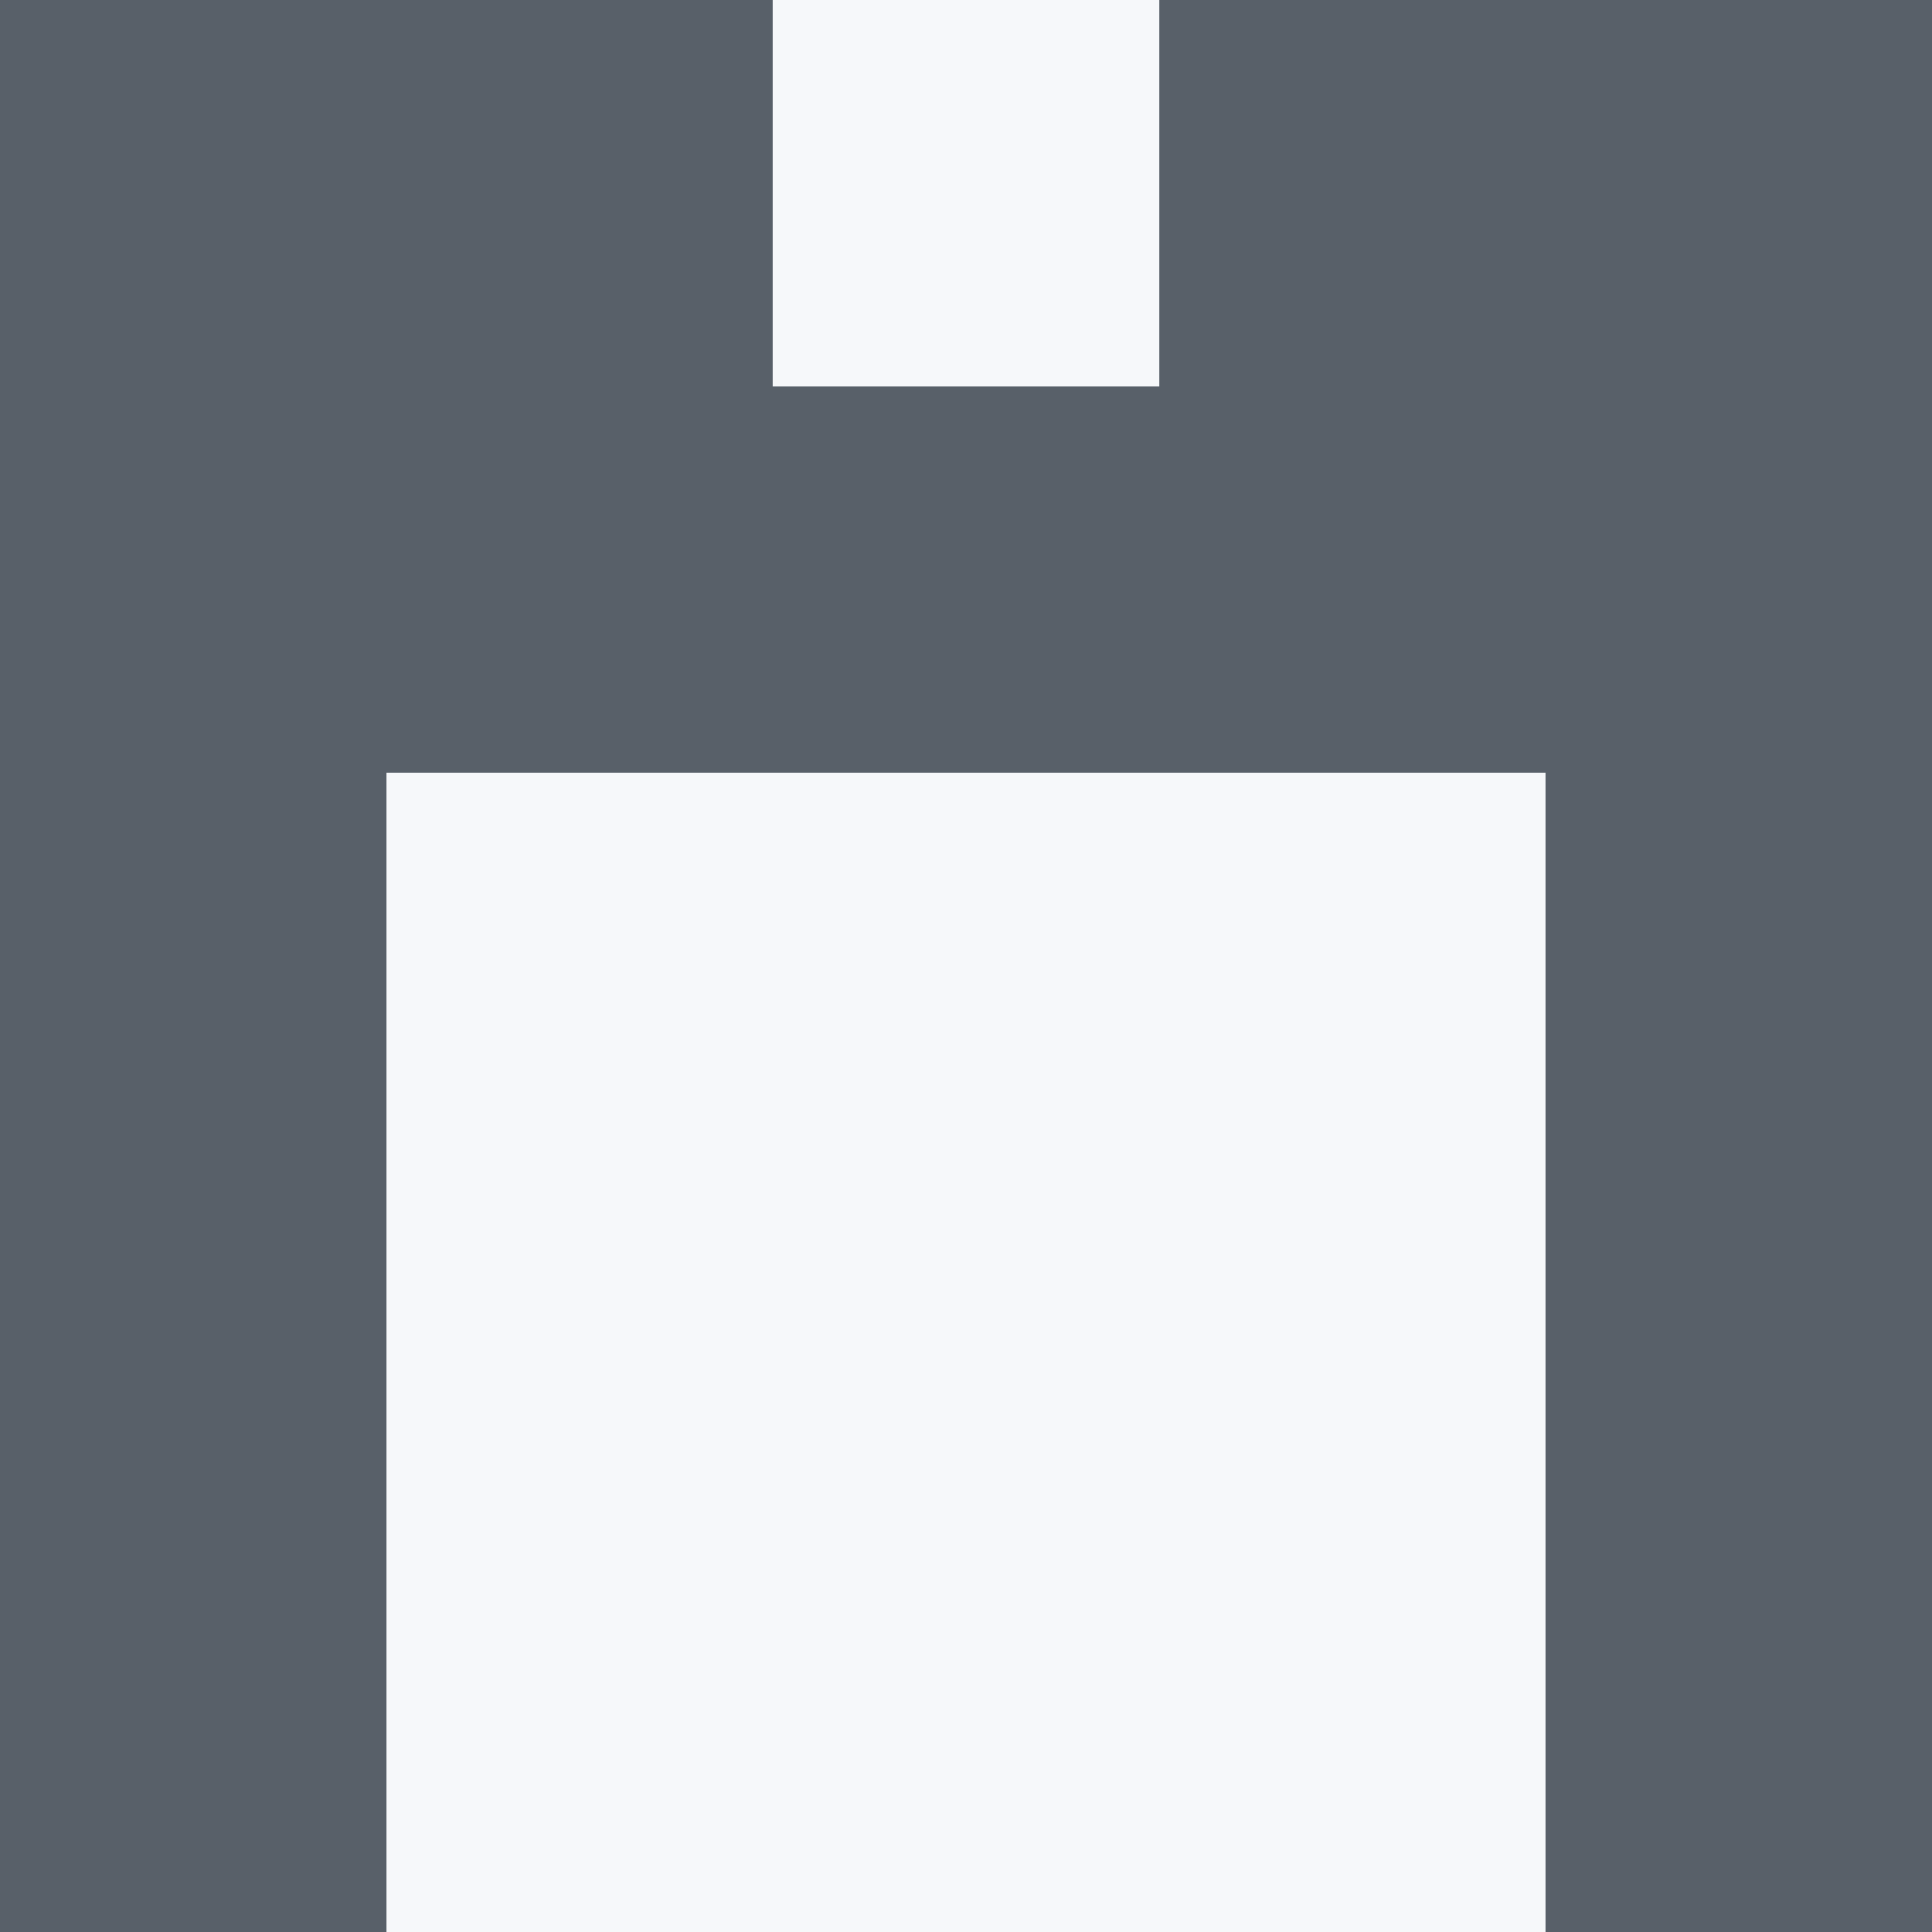
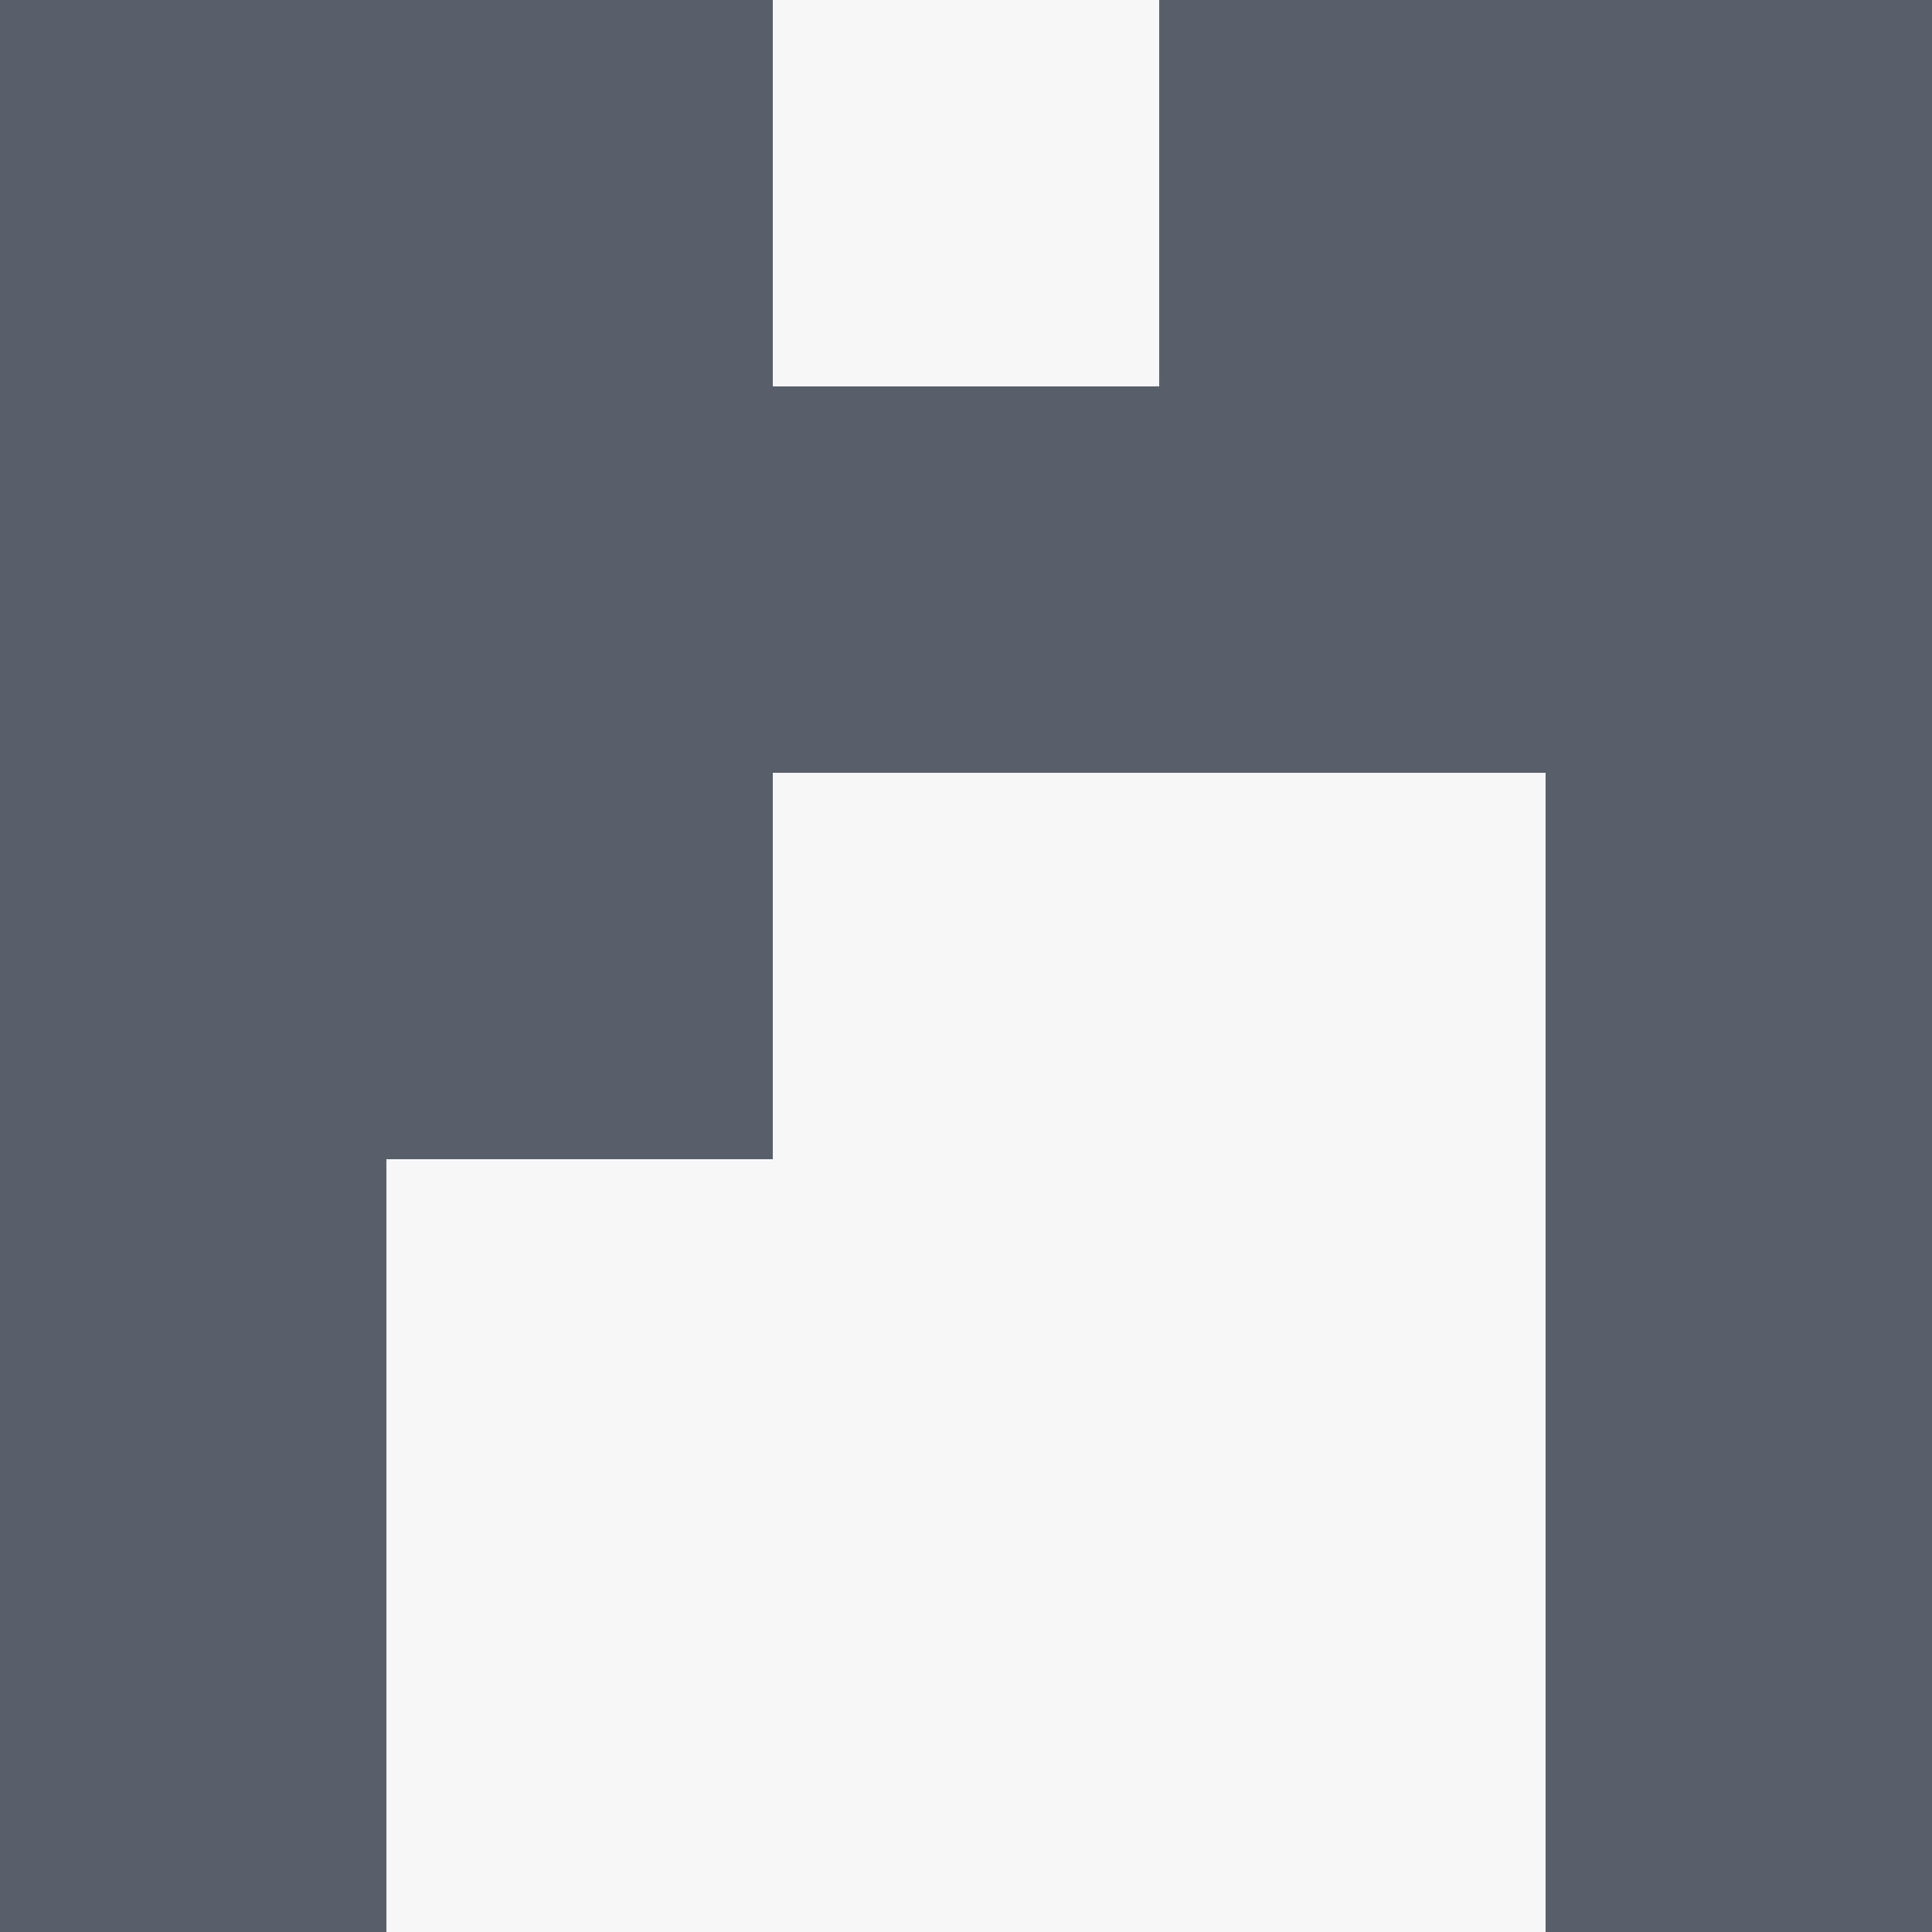
<svg xmlns="http://www.w3.org/2000/svg" viewBox="0 0 350 350">
  <rect x="0" y="0" width="350" height="350" style="fill: #586069" />
  <rect x="140" y="0" width="70" height="70" style="fill: #f6f8fa" />
  <rect x="140" y="140" width="70" height="70" style="fill: #f6f8fa" />
  <rect x="140" y="210" width="70" height="70" style="fill: #f6f8fa" />
  <rect x="140" y="280" width="70" height="70" style="fill: #f6f8fa" />
-   <rect x="70" y="140" width="70" height="70" style="fill: #f6f8fa" />
  <rect x="210" y="140" width="70" height="70" style="fill: #f6f8fa" />
  <rect x="70" y="210" width="70" height="70" style="fill: #f6f8fa" />
  <rect x="210" y="210" width="70" height="70" style="fill: #f6f8fa" />
  <rect x="70" y="280" width="70" height="70" style="fill: #f6f8fa" />
  <rect x="210" y="280" width="70" height="70" style="fill: #f6f8fa" />
</svg>